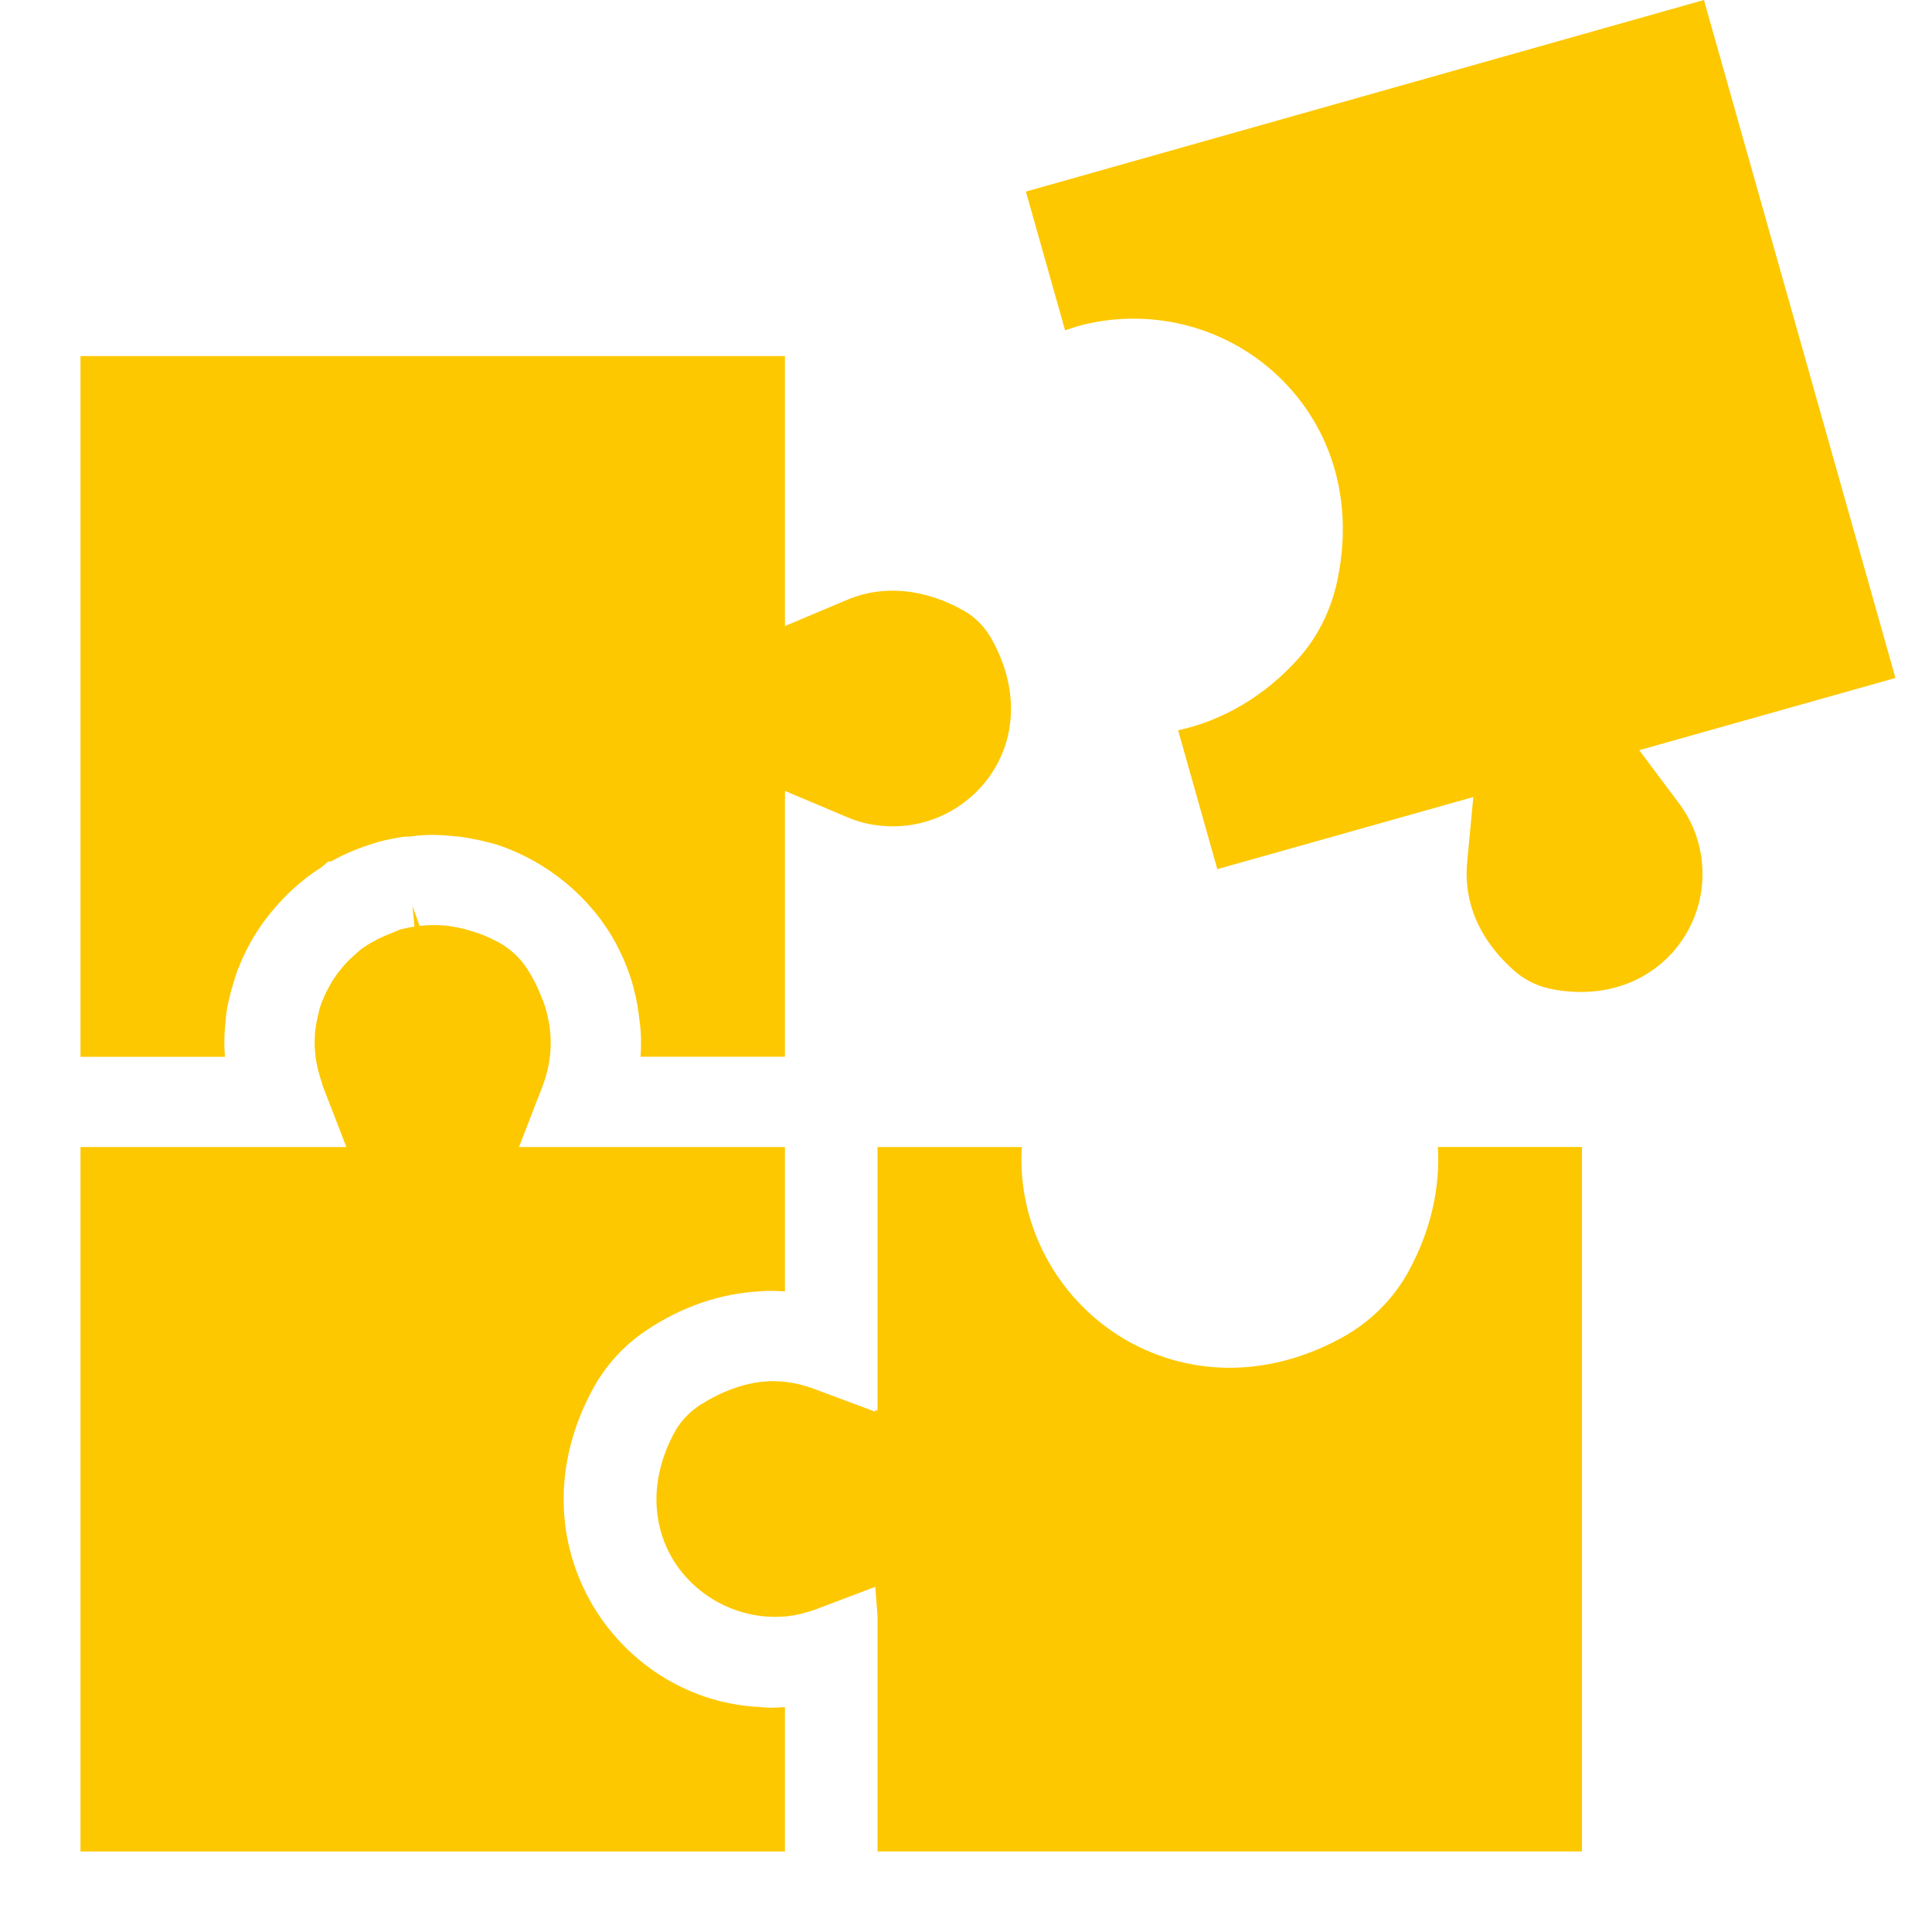
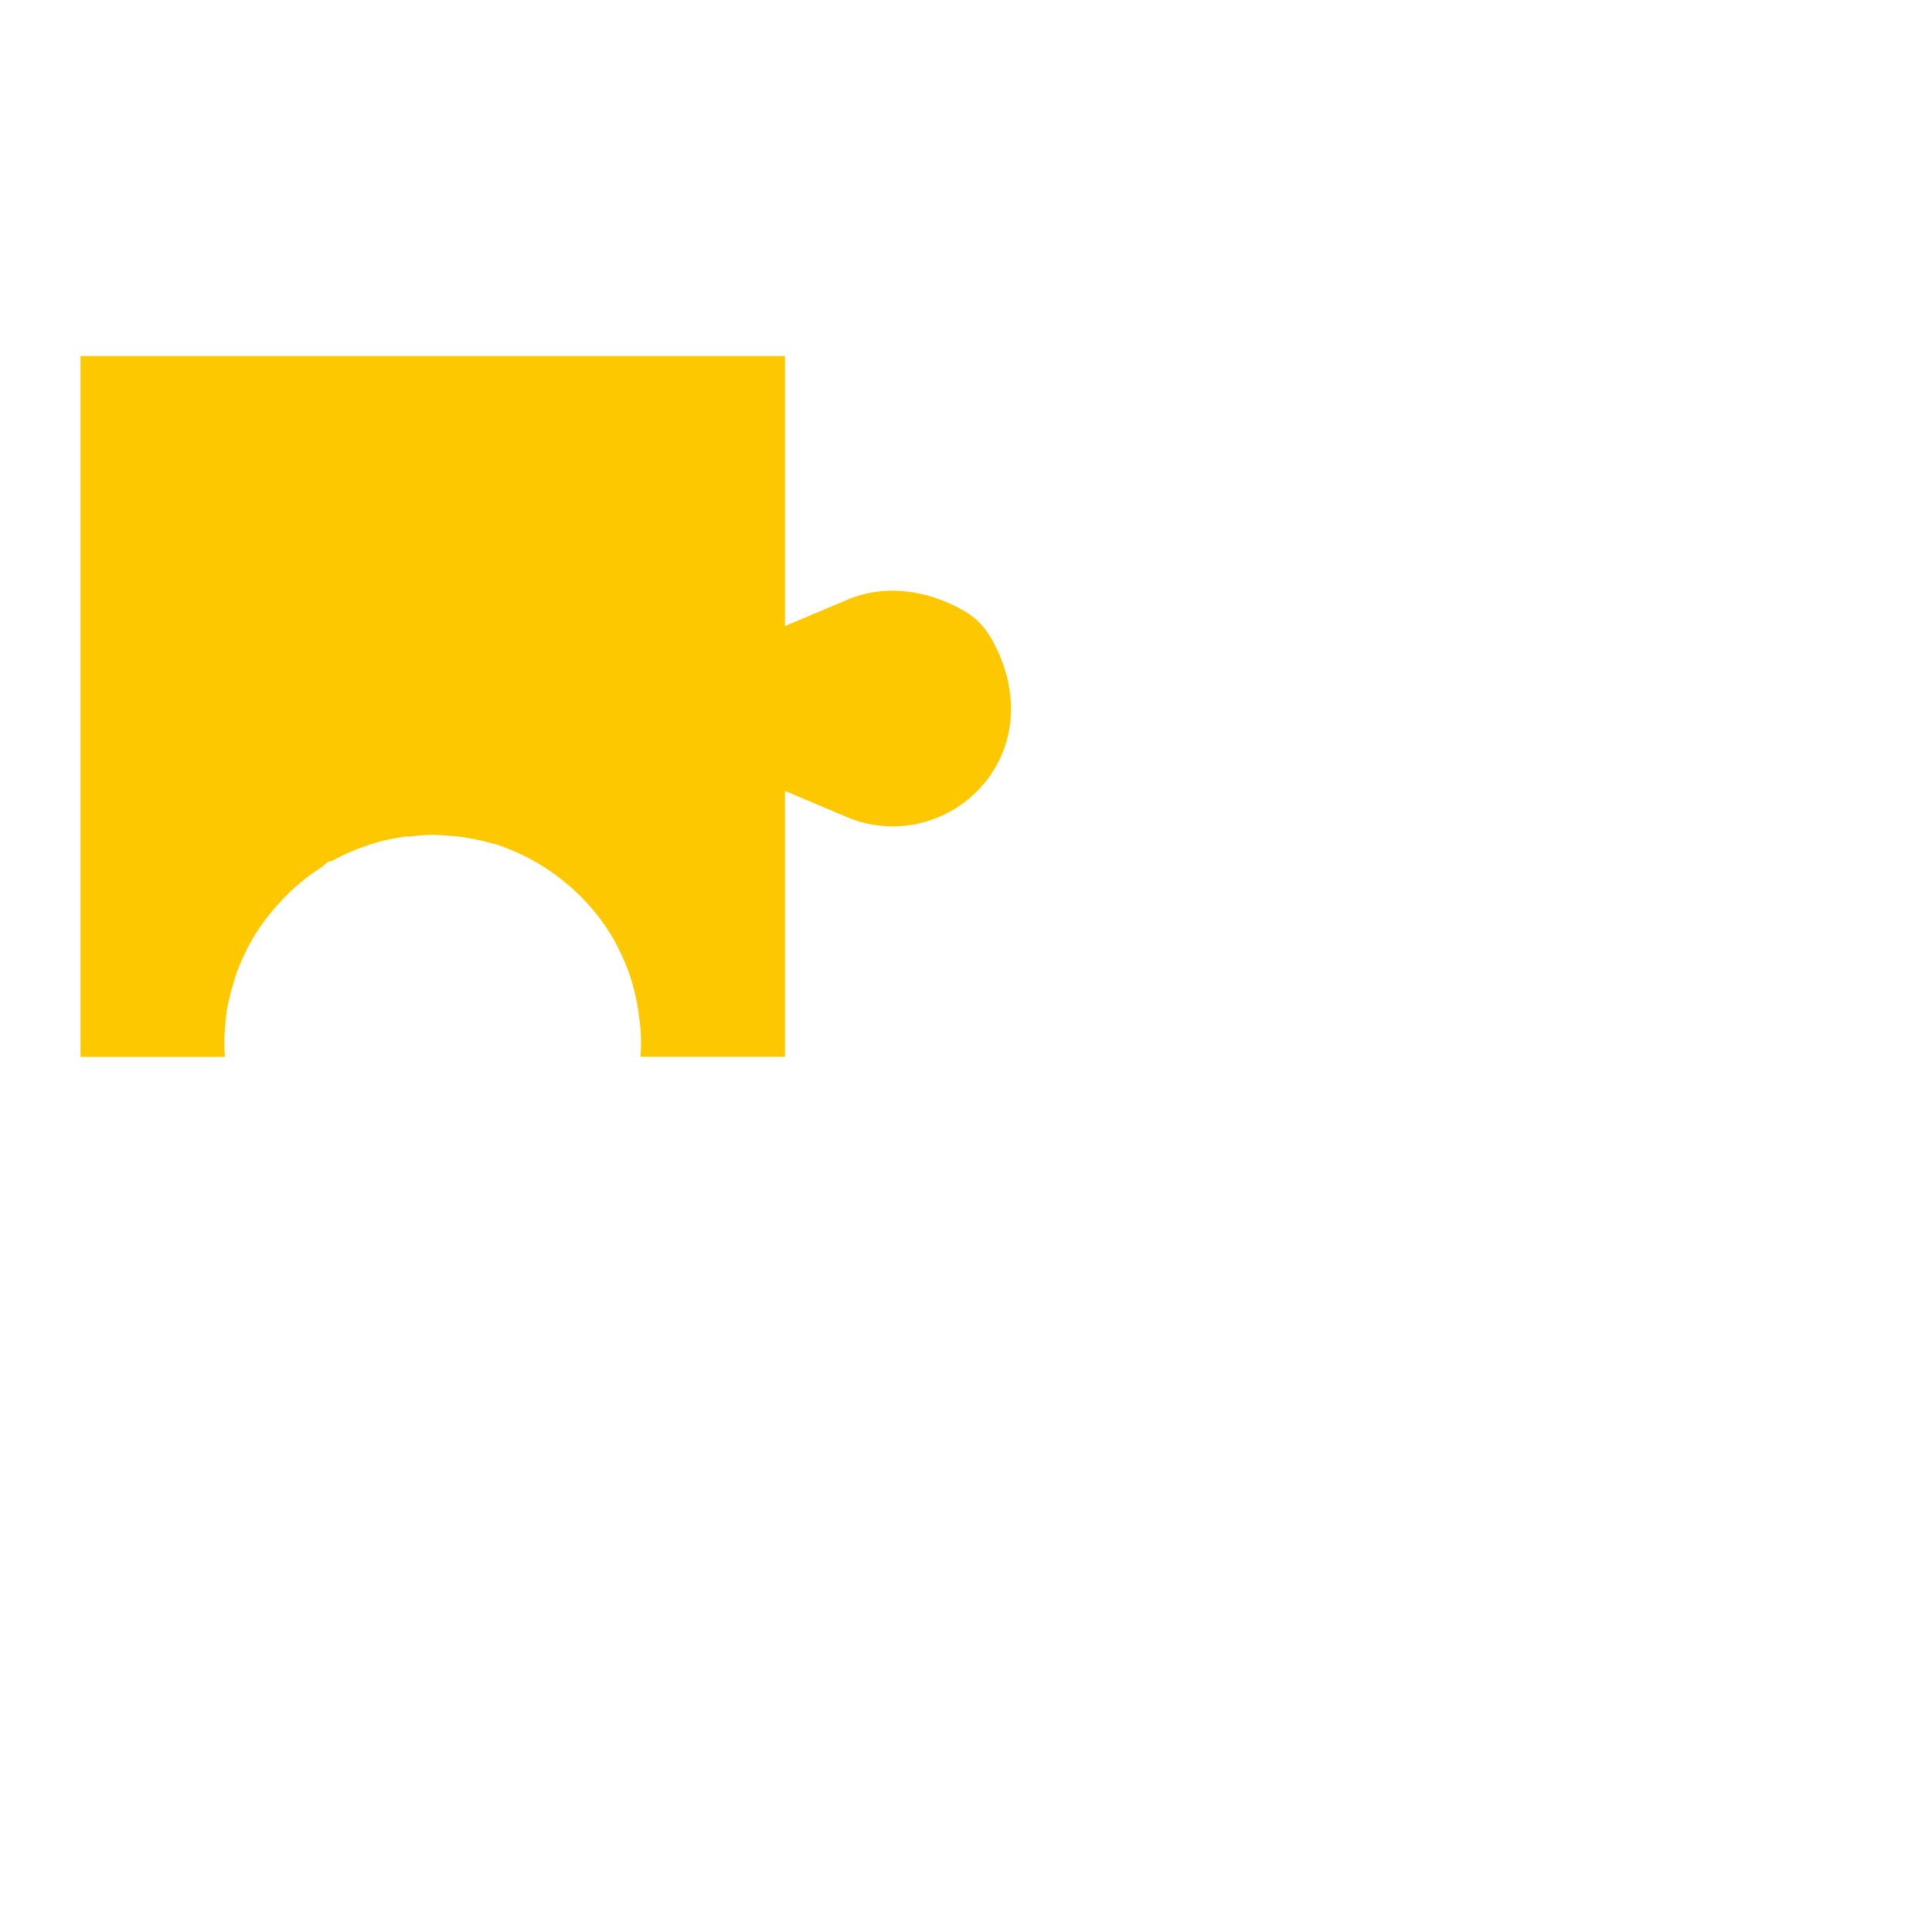
<svg xmlns="http://www.w3.org/2000/svg" width="24" height="24" viewBox="0 0 24 24" fill="none">
-   <path d="M5.148 11.51C5.093 11.519 5.033 11.532 4.978 11.544L4.777 11.627C4.735 11.646 4.692 11.665 4.653 11.688C4.61 11.71 4.584 11.726 4.557 11.743C4.508 11.776 4.49 11.788 4.473 11.802C4.419 11.848 4.369 11.894 4.322 11.94C4.28 11.983 4.241 12.03 4.205 12.077C4.165 12.129 4.131 12.178 4.104 12.229C4.065 12.301 4.044 12.338 4.029 12.377C3.992 12.455 3.97 12.521 3.956 12.591C3.94 12.649 3.933 12.697 3.924 12.745C3.913 12.815 3.909 12.885 3.909 12.956C3.909 13.104 3.934 13.252 3.986 13.412L4.013 13.5L4.303 14.249H1V23H9.751V21.206C9.626 21.215 9.547 21.219 9.448 21.205C8.607 21.172 7.823 20.704 7.372 19.958C6.886 19.143 6.878 18.167 7.351 17.28C7.511 16.974 7.747 16.713 8.031 16.525C8.462 16.235 8.948 16.067 9.435 16.042C9.519 16.032 9.641 16.035 9.751 16.042V14.249H6.447L6.74 13.492C6.866 13.159 6.874 12.821 6.765 12.485C6.749 12.44 6.74 12.414 6.728 12.389C6.677 12.258 6.622 12.149 6.554 12.043C6.467 11.904 6.34 11.786 6.195 11.706C6.066 11.637 5.94 11.587 5.823 11.557C5.778 11.541 5.76 11.537 5.741 11.534C5.683 11.52 5.666 11.518 5.646 11.515C5.592 11.504 5.559 11.501 5.53 11.497C5.42 11.489 5.31 11.49 5.212 11.502L5.125 11.255L5.148 11.51Z" fill="#FDC800" />
-   <path d="M12.744 2.38L13.231 4.104C13.28 4.087 13.33 4.071 13.38 4.054C14.265 3.808 15.218 4.045 15.876 4.671C16.565 5.324 16.829 6.27 16.601 7.264C16.52 7.61 16.357 7.926 16.129 8.181C15.717 8.641 15.194 8.951 14.635 9.072L15.122 10.797L18.302 9.901L18.225 10.718C18.193 11.063 18.268 11.574 18.803 12.052C18.925 12.163 19.076 12.241 19.239 12.279C19.826 12.406 20.378 12.253 20.751 11.86C21.106 11.481 21.234 10.954 21.093 10.453C21.046 10.284 20.965 10.123 20.854 9.975L20.363 9.319L23.546 8.422L21.167 0L12.744 2.38Z" fill="#FDC800" />
-   <path d="M17.505 15.78C17.326 16.112 17.058 16.389 16.729 16.583C15.824 17.105 14.825 17.127 13.985 16.645C13.185 16.18 12.688 15.32 12.688 14.401C12.688 14.351 12.69 14.3 12.694 14.249H10.901V17.523L10.873 17.514V17.537L10.112 17.253C9.982 17.205 9.861 17.177 9.744 17.165C9.699 17.161 9.65 17.157 9.606 17.157C9.582 17.157 9.558 17.157 9.532 17.16C9.48 17.162 9.457 17.165 9.435 17.168C9.195 17.2 8.949 17.294 8.698 17.452C8.557 17.544 8.443 17.668 8.372 17.806C8.085 18.343 8.083 18.914 8.363 19.378C8.63 19.813 9.114 20.085 9.627 20.085L9.749 20.081C9.766 20.081 9.786 20.078 9.813 20.072L9.866 20.066C9.971 20.045 10.056 20.02 10.145 19.988L10.873 19.712L10.901 20.073V22.999H19.652V14.248H17.862C17.892 14.765 17.77 15.288 17.505 15.78Z" fill="#FDC800" />
  <path d="M2.787 12.956C2.787 12.857 2.793 12.772 2.803 12.682C2.807 12.614 2.818 12.537 2.835 12.456L2.855 12.376C2.862 12.346 2.869 12.315 2.878 12.286L2.92 12.143C2.937 12.085 2.96 12.027 2.983 11.975C2.993 11.949 3.009 11.913 3.025 11.879L3.047 11.832C3.117 11.687 3.205 11.544 3.308 11.408C3.375 11.321 3.446 11.239 3.523 11.158C3.596 11.081 3.679 11.007 3.768 10.934C3.843 10.873 3.921 10.82 4 10.769L4.077 10.702L4.116 10.699C4.14 10.685 4.164 10.672 4.19 10.659C4.296 10.604 4.409 10.556 4.523 10.516L4.683 10.463C4.789 10.435 4.887 10.414 4.99 10.399C5.016 10.392 5.062 10.392 5.089 10.392L5.189 10.38C5.311 10.368 5.431 10.369 5.549 10.379L5.705 10.393C5.829 10.41 5.943 10.431 6.057 10.462L6.165 10.49C6.802 10.7 7.339 11.146 7.65 11.717C7.683 11.784 7.713 11.842 7.742 11.906L7.765 11.96C7.777 11.989 7.789 12.017 7.8 12.049C7.827 12.126 7.839 12.16 7.849 12.193C7.887 12.327 7.917 12.458 7.933 12.588L7.947 12.698C7.958 12.779 7.963 12.855 7.963 12.937C7.963 13.011 7.961 13.071 7.957 13.127H9.751V9.825L10.528 10.153C10.703 10.228 10.893 10.265 11.095 10.265C11.612 10.265 12.098 9.986 12.362 9.537C12.639 9.063 12.623 8.481 12.318 7.938C12.235 7.789 12.118 7.669 11.979 7.59C11.493 7.31 10.964 7.263 10.529 7.449L9.751 7.777V4.423H1V13.128H2.794C2.79 13.072 2.787 13.014 2.787 12.956Z" fill="#FDC800" />
</svg>